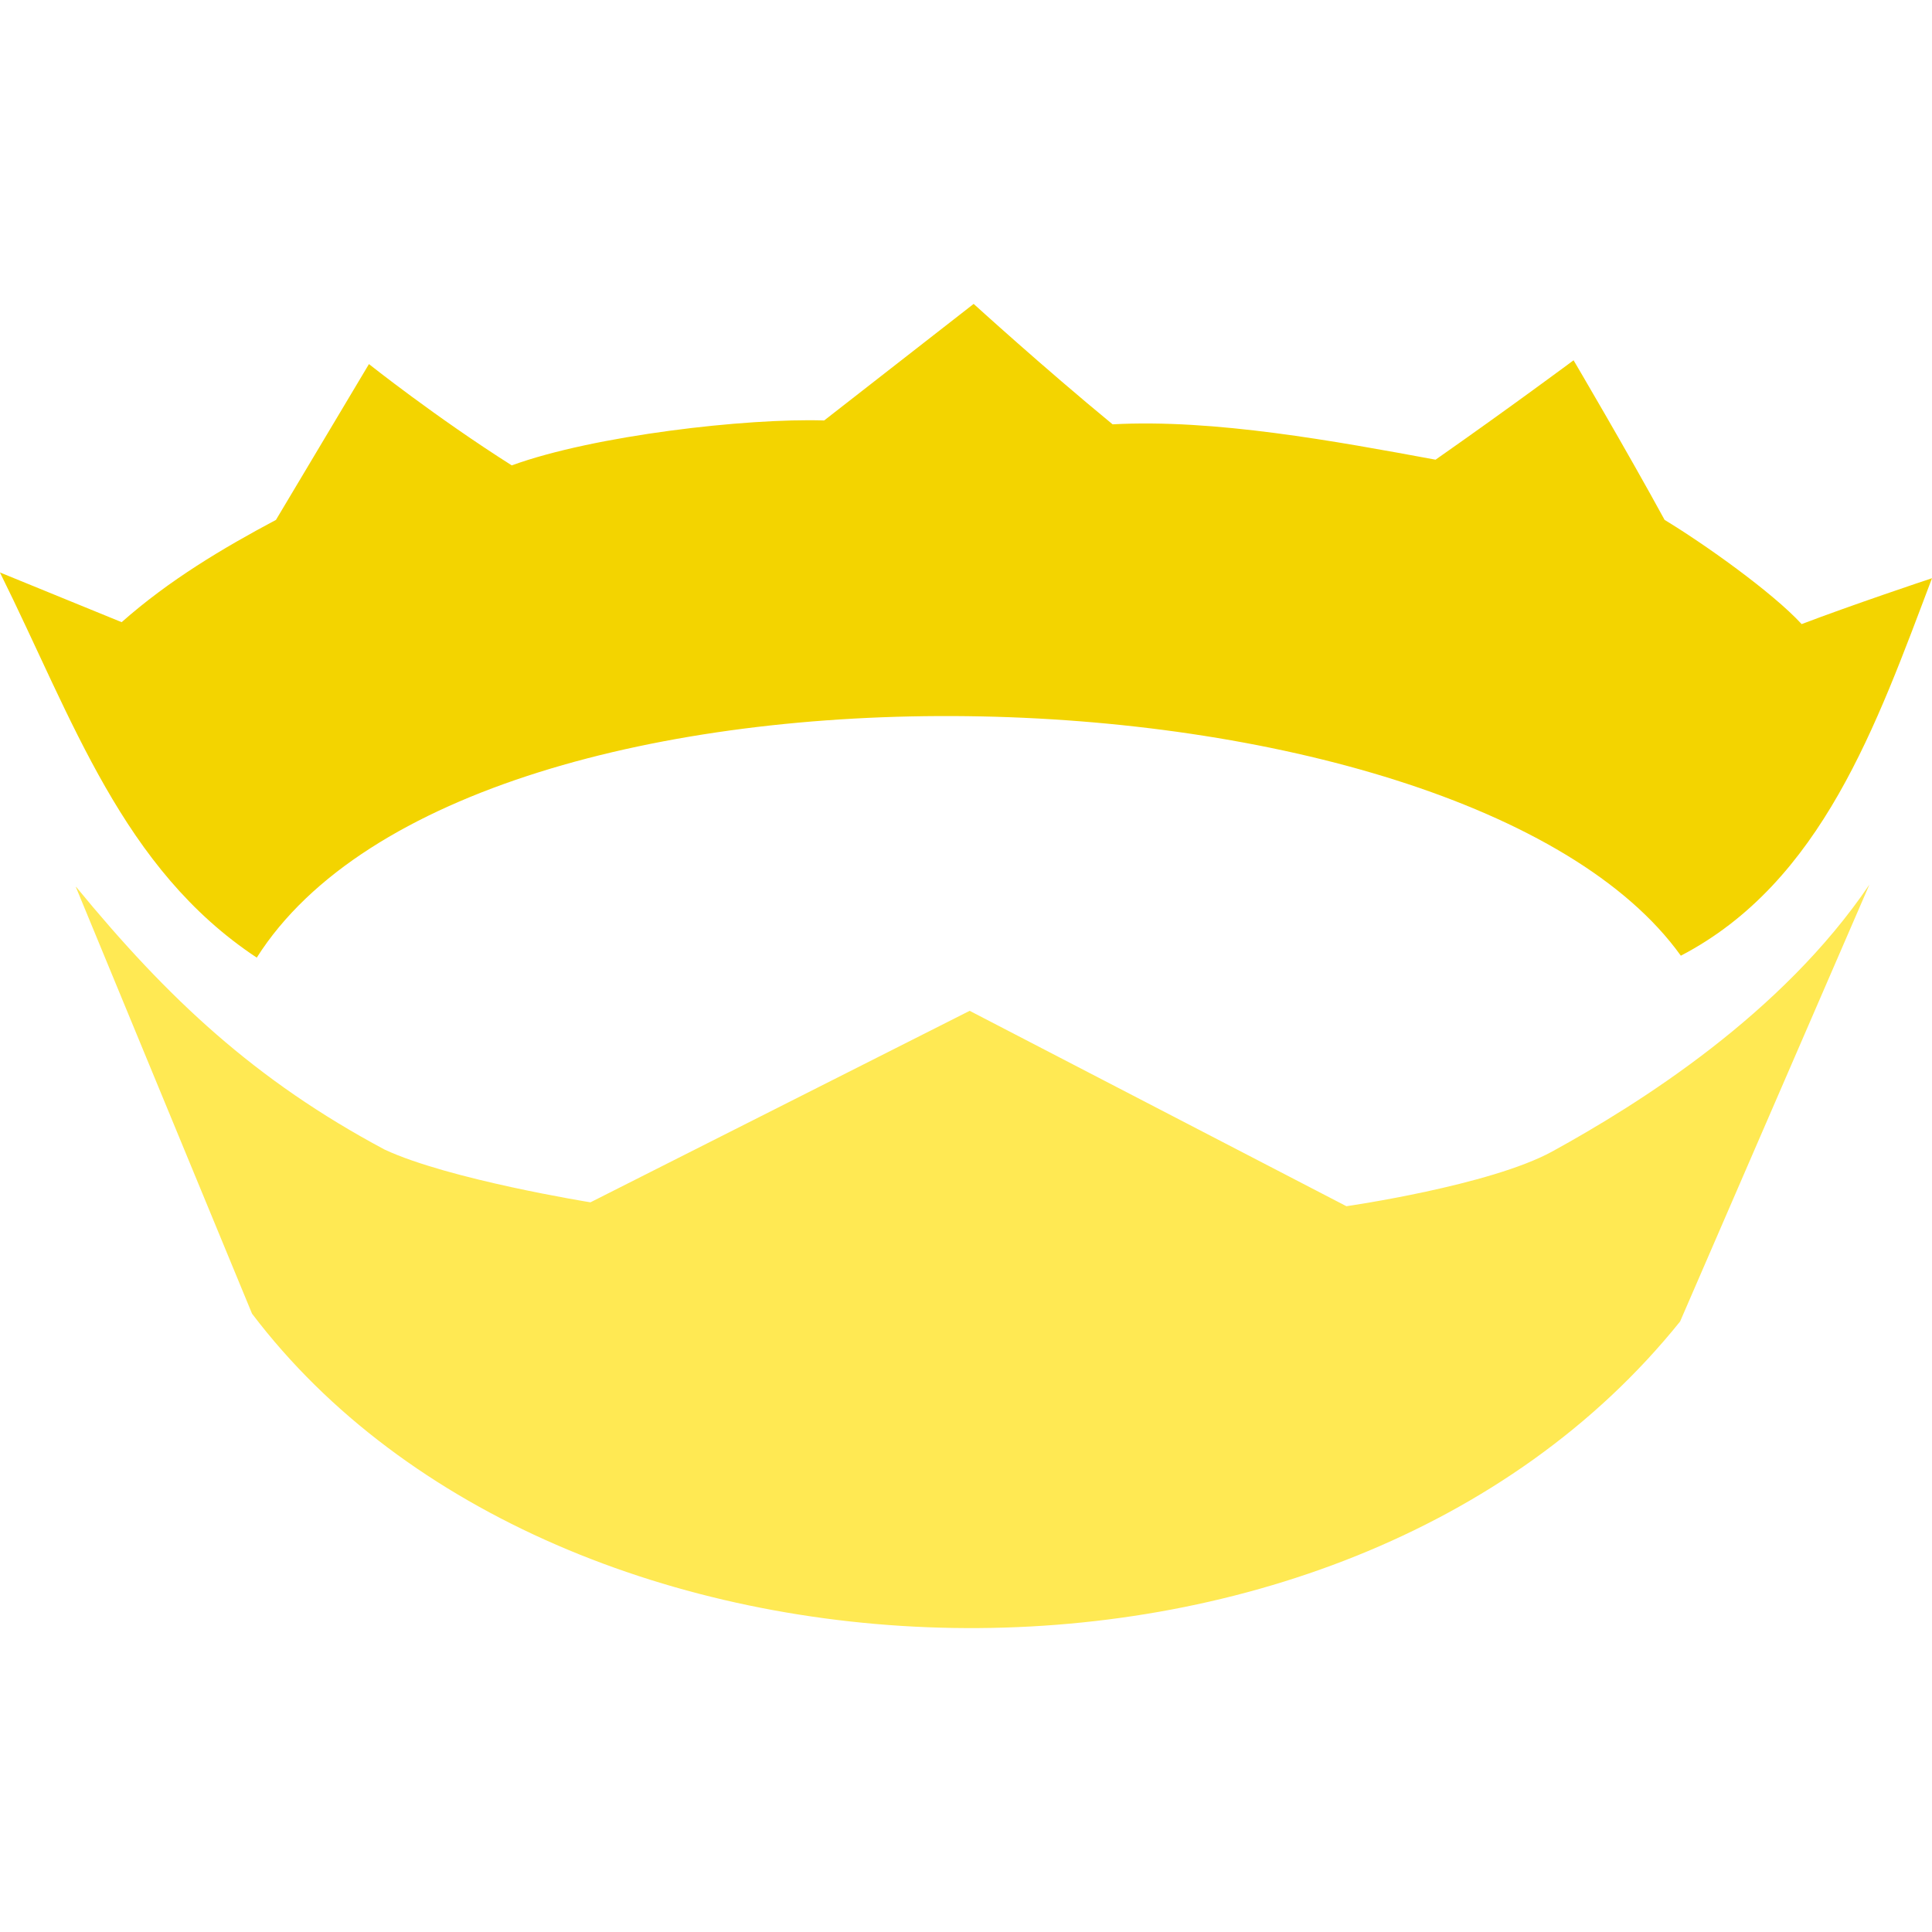
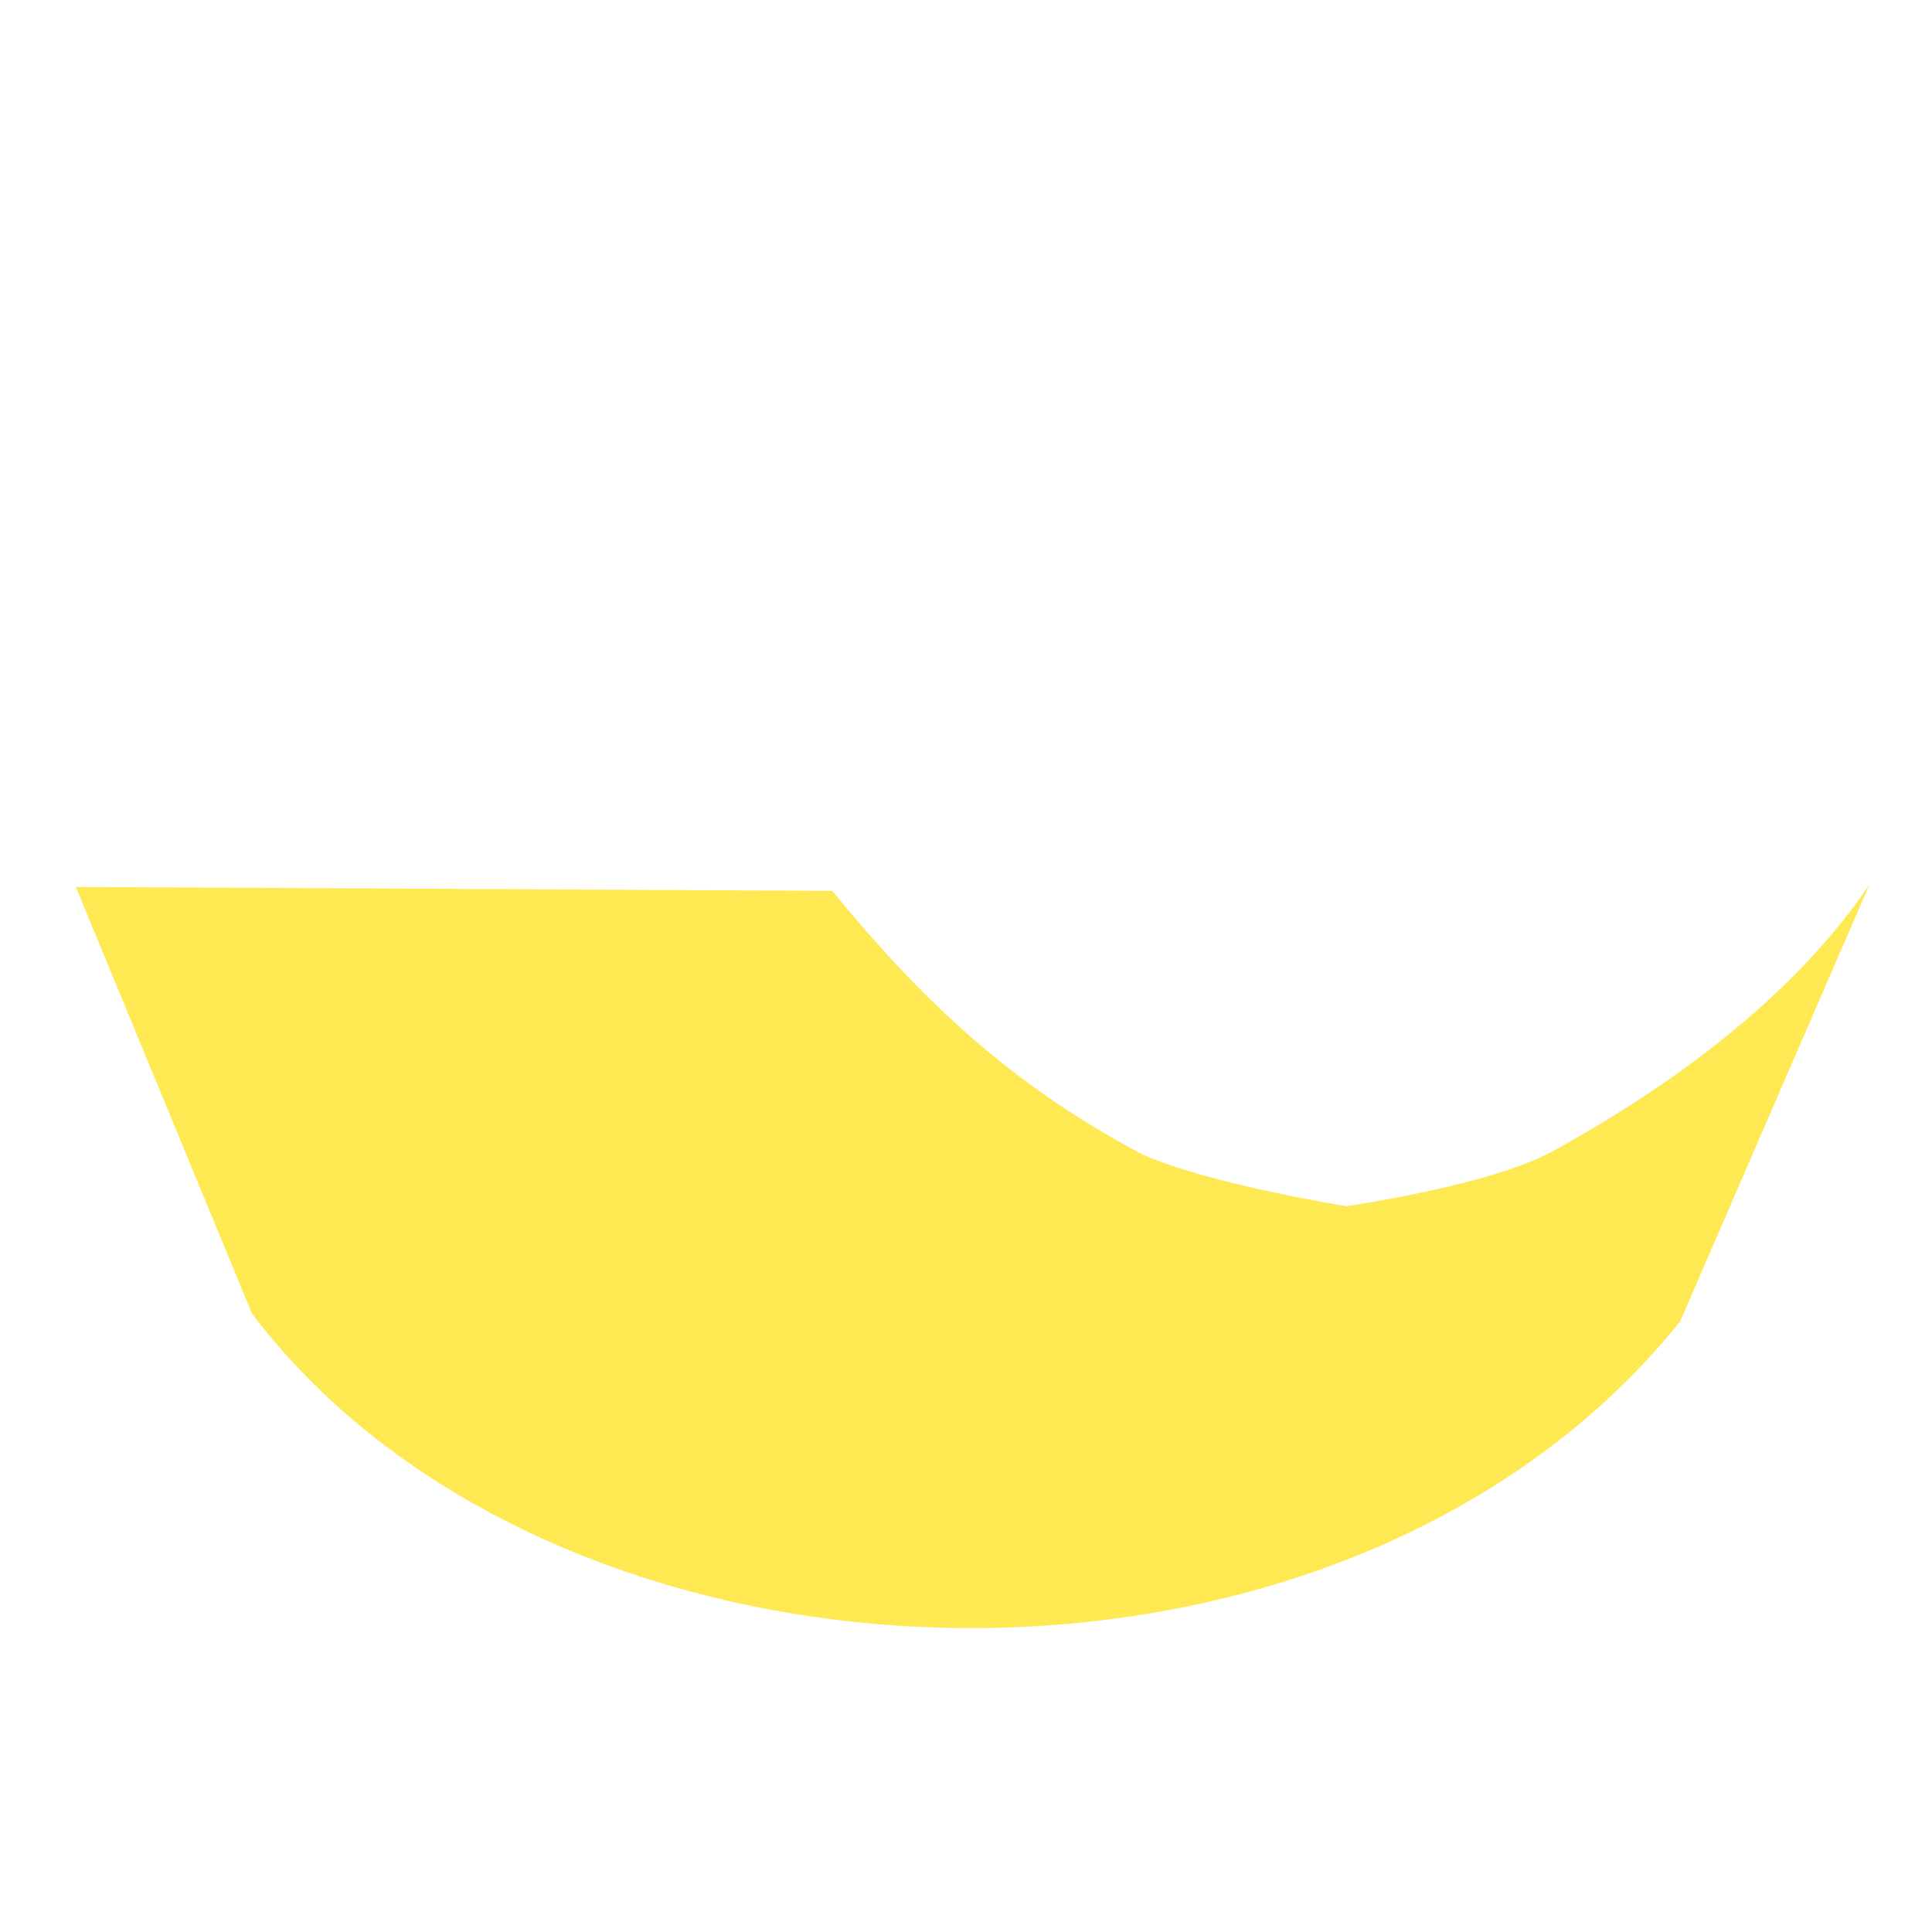
<svg xmlns="http://www.w3.org/2000/svg" width="64" height="64" viewBox="0 0 60 60">
-   <path d="M30.238 9.438l-4.643 3.62c-2.41-.077-7.14.463-9.702 1.395-2.36-1.495-4.435-3.146-4.435-3.146L8.57 16.146c-1.653.88-3.313 1.868-4.792 3.176l-3.78-1.544c2.278 4.595 3.8 9.197 7.976 11.962 6.633-10.476 37.456-9.5 44.226-.06 4.377-2.28 6.08-7.18 7.8-11.723-.19.062-2.53.846-4.048 1.425-.906-.987-3.042-2.503-4.256-3.236-1.15-2.11-2.827-4.957-2.827-4.957s-1.985 1.476-4.286 3.087c-3.108-.574-6.868-1.27-10.03-1.098-2.152-1.77-4.315-3.74-4.315-3.74z" fill="#f3d400" />
-   <path d="M2.355 27.545l5.472 13.252c9.503 12.537 33.77 13.41 44.35.243l5.88-13.57c-2.714 4.02-7.13 6.796-9.85 8.29-1.933 1.06-6.393 1.7-6.393 1.7l-11.7-6.068-11.777 5.947s-4.4-.707-6.393-1.638c-4.02-2.147-6.726-4.683-9.577-8.155z" fill="#ffe953" />
+   <path d="M2.355 27.545l5.472 13.252c9.503 12.537 33.77 13.41 44.35.243l5.88-13.57c-2.714 4.02-7.13 6.796-9.85 8.29-1.933 1.06-6.393 1.7-6.393 1.7s-4.4-.707-6.393-1.638c-4.02-2.147-6.726-4.683-9.577-8.155z" fill="#ffe953" />
</svg>